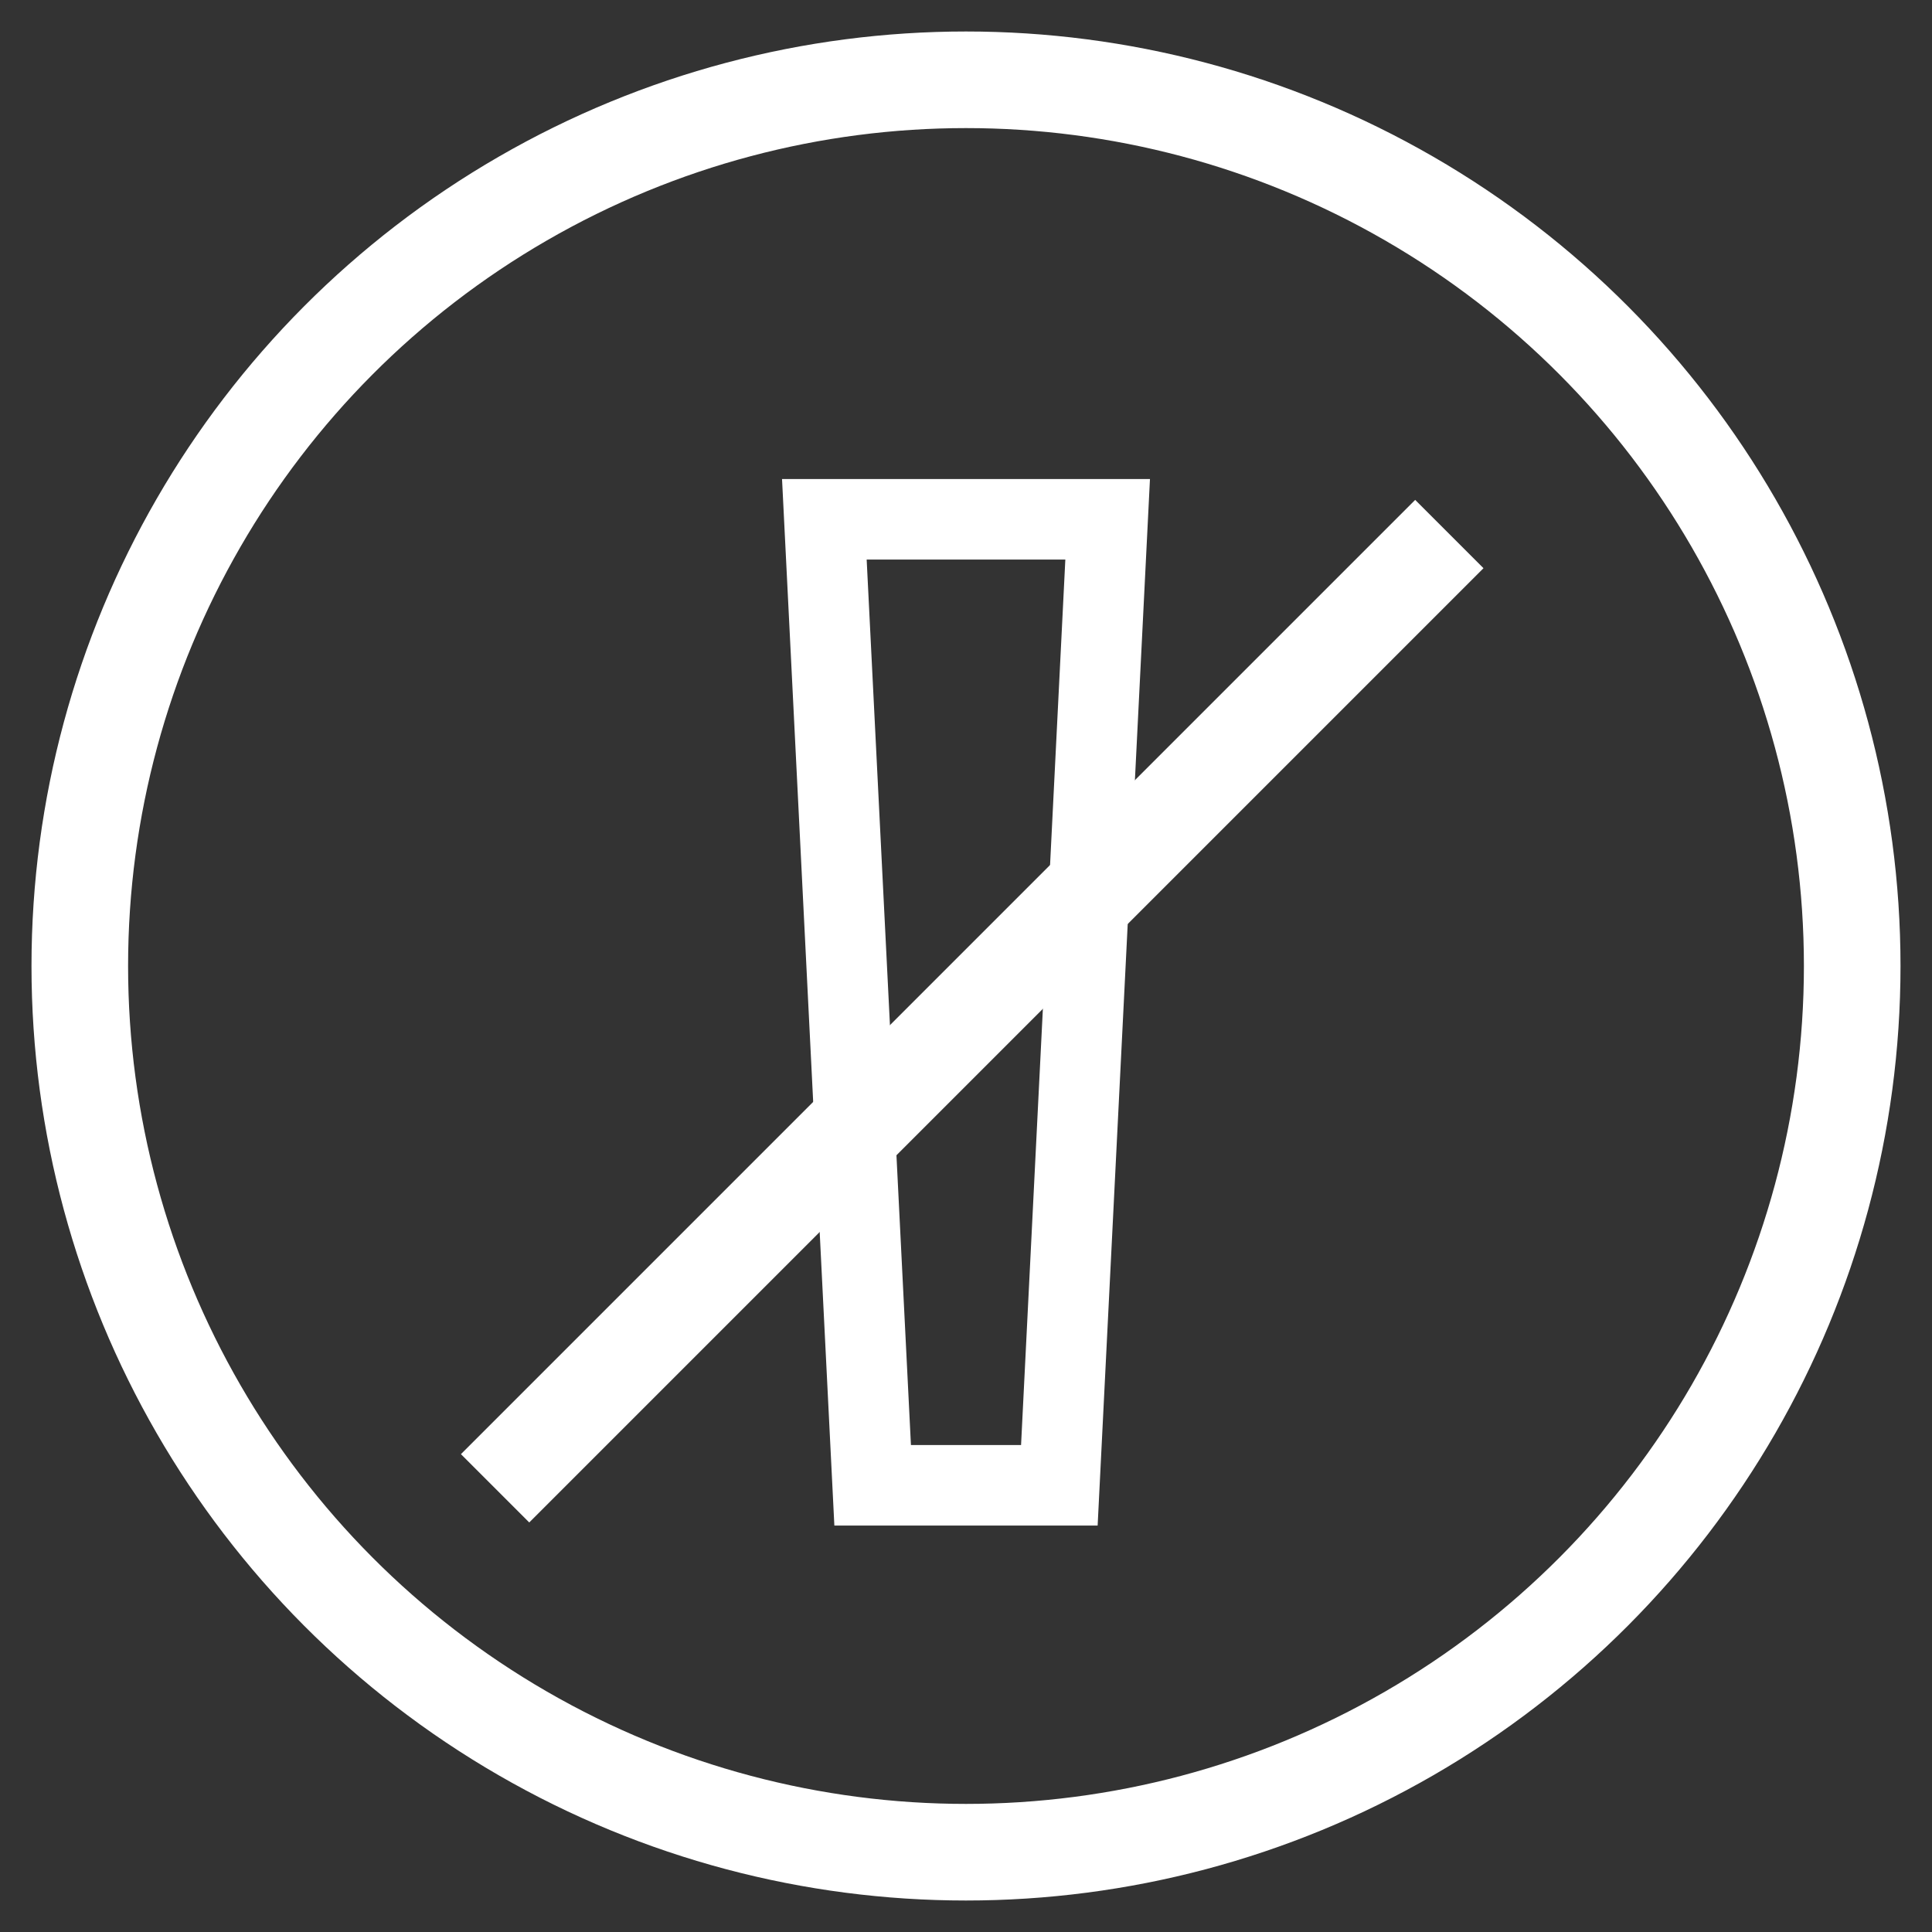
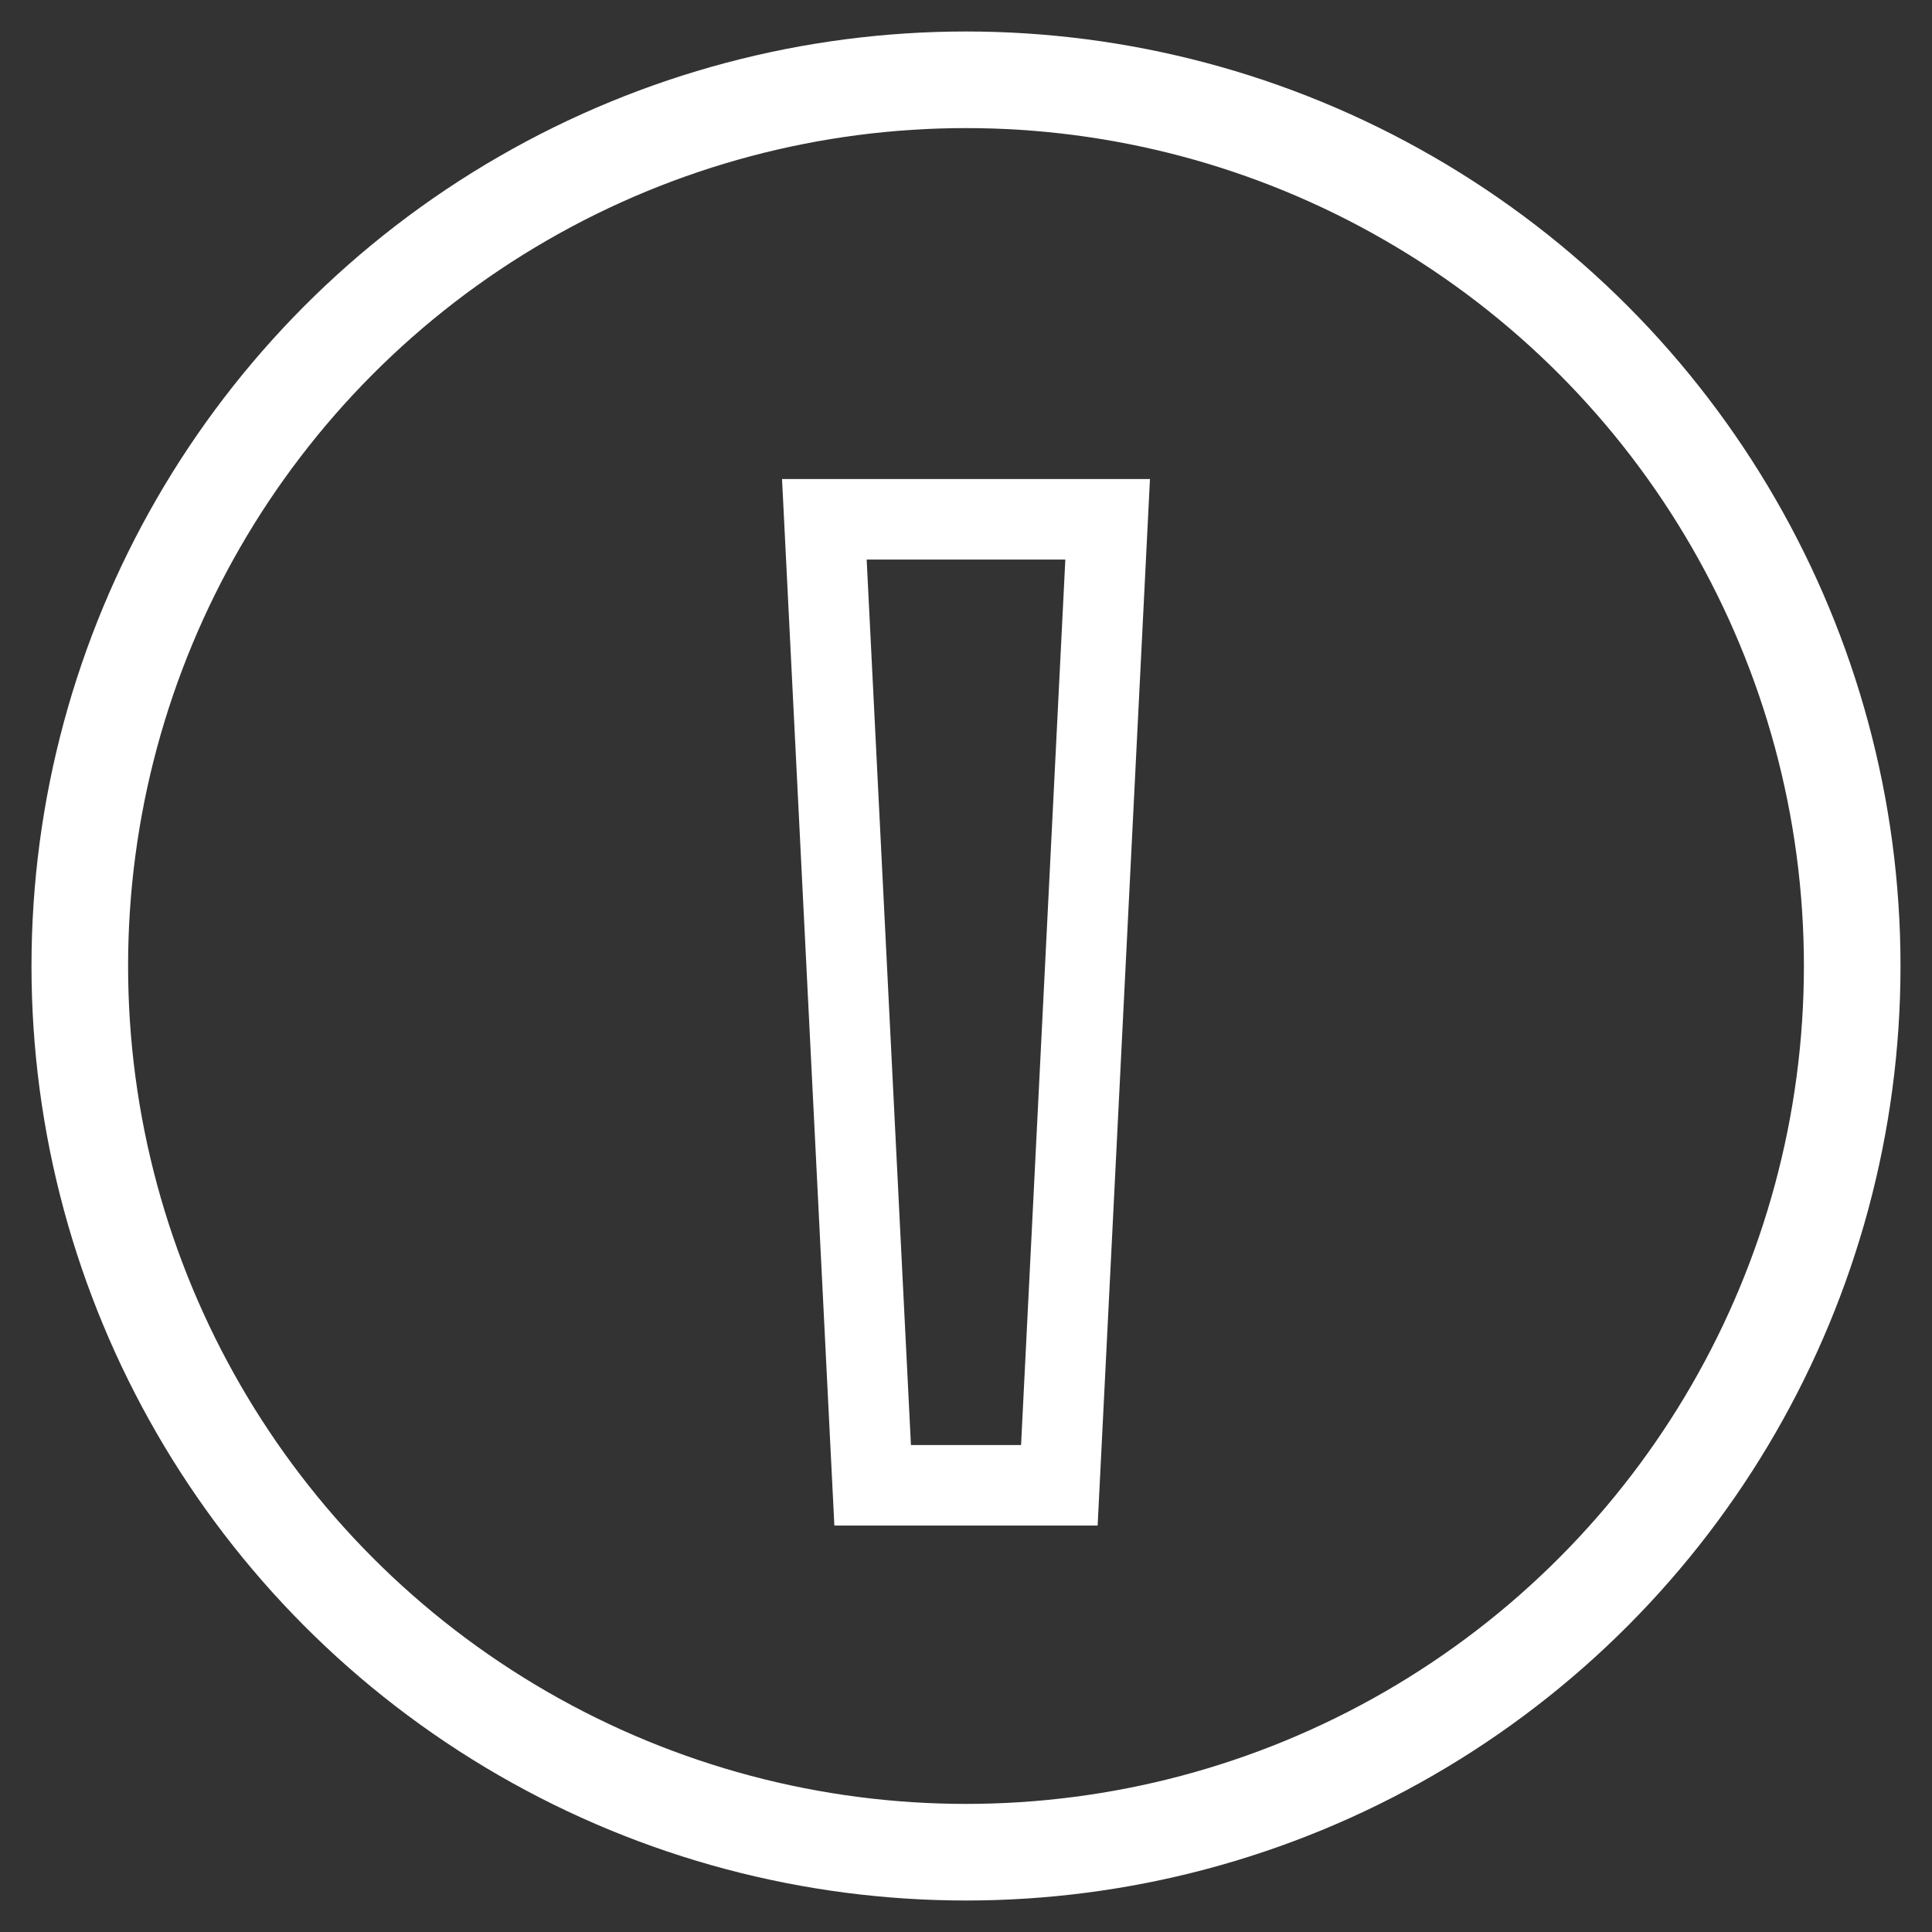
<svg xmlns="http://www.w3.org/2000/svg" version="1.1" id="Layer_1" x="0px" y="0px" viewBox="0 0 120 120" style="enable-background:new 0 0 120 120;" xml:space="preserve">
  <rect x="0" y="0" width="120" height="120" fill="#333333" stroke="none" />
  <circle style="fill:none;stroke:#FFFFFF;stroke-width:6;stroke-miterlimit:10;" cx="60" cy="60" r="55.044" />
-   <line style="fill:none;stroke:#FFFFFF;stroke-width:6;stroke-miterlimit:10;" x1="90.021" y1="33.17" x2="30.751" y2="92.441" />
  <polygon style="fill:none;stroke:#FFFFFF;stroke-width:5;stroke-miterlimit:10;" points="65.798,92.255 54.202,92.255   51.202,32.255 68.798,32.255 " />
</svg>